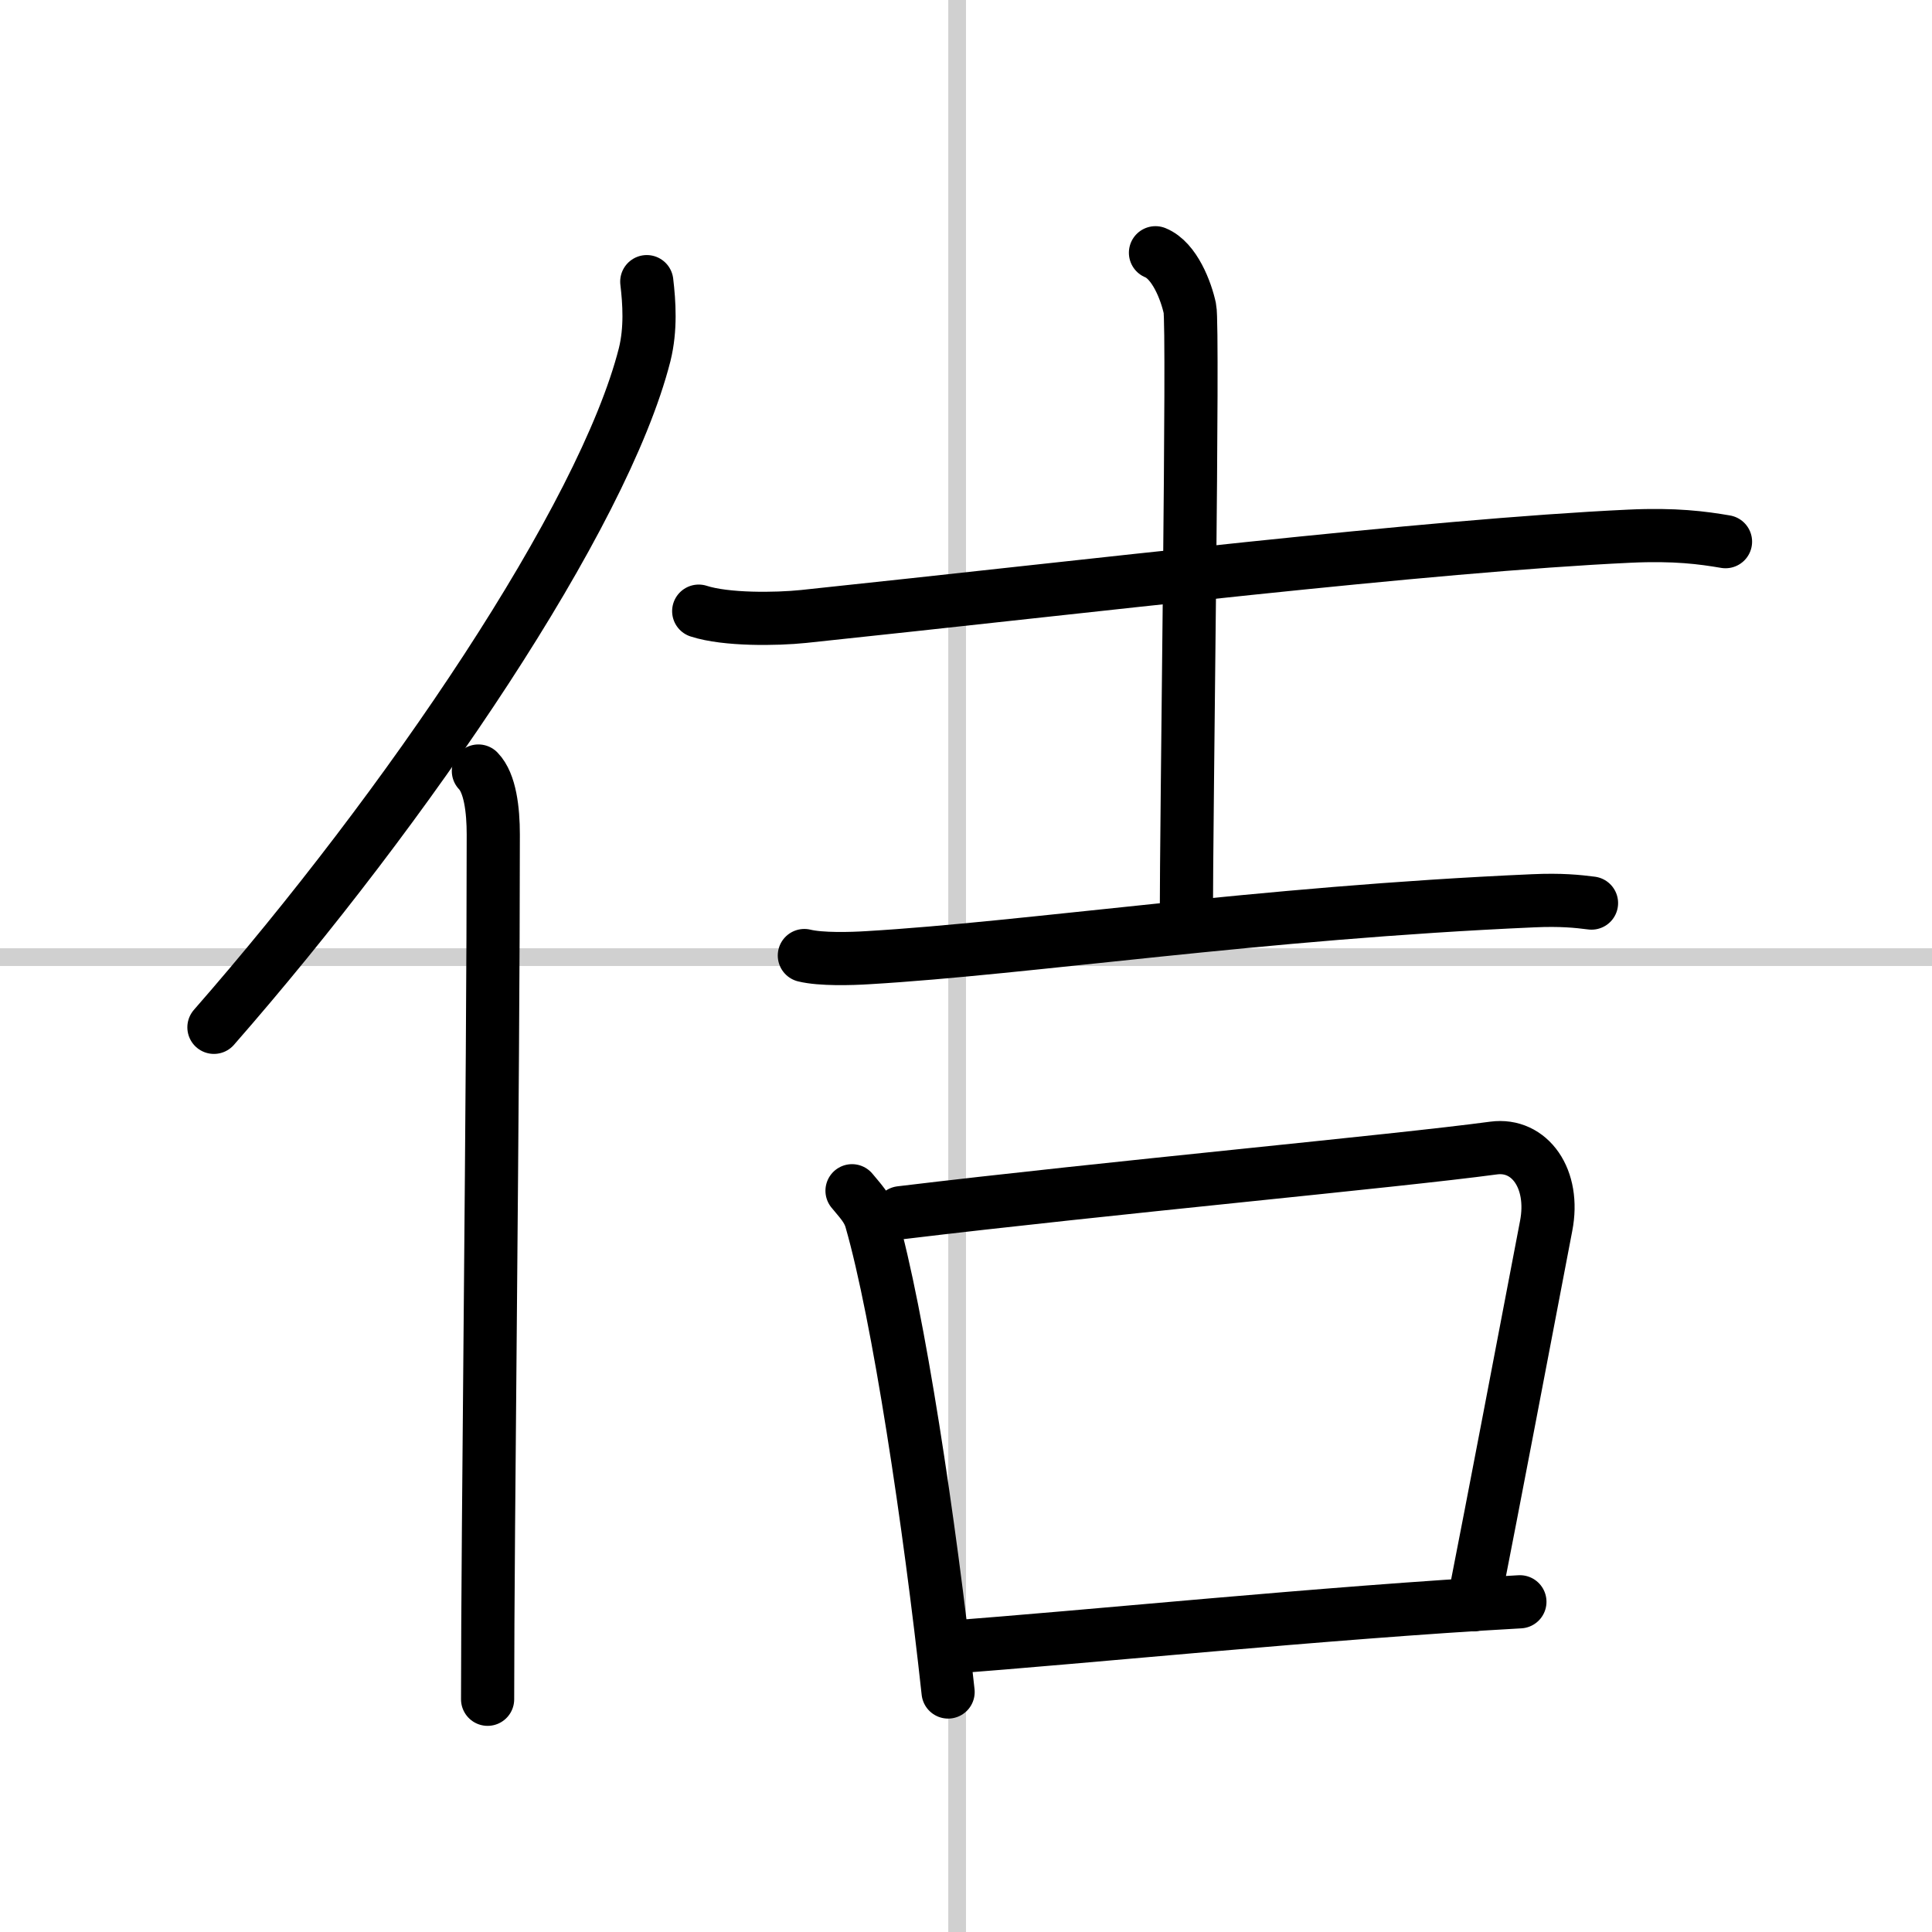
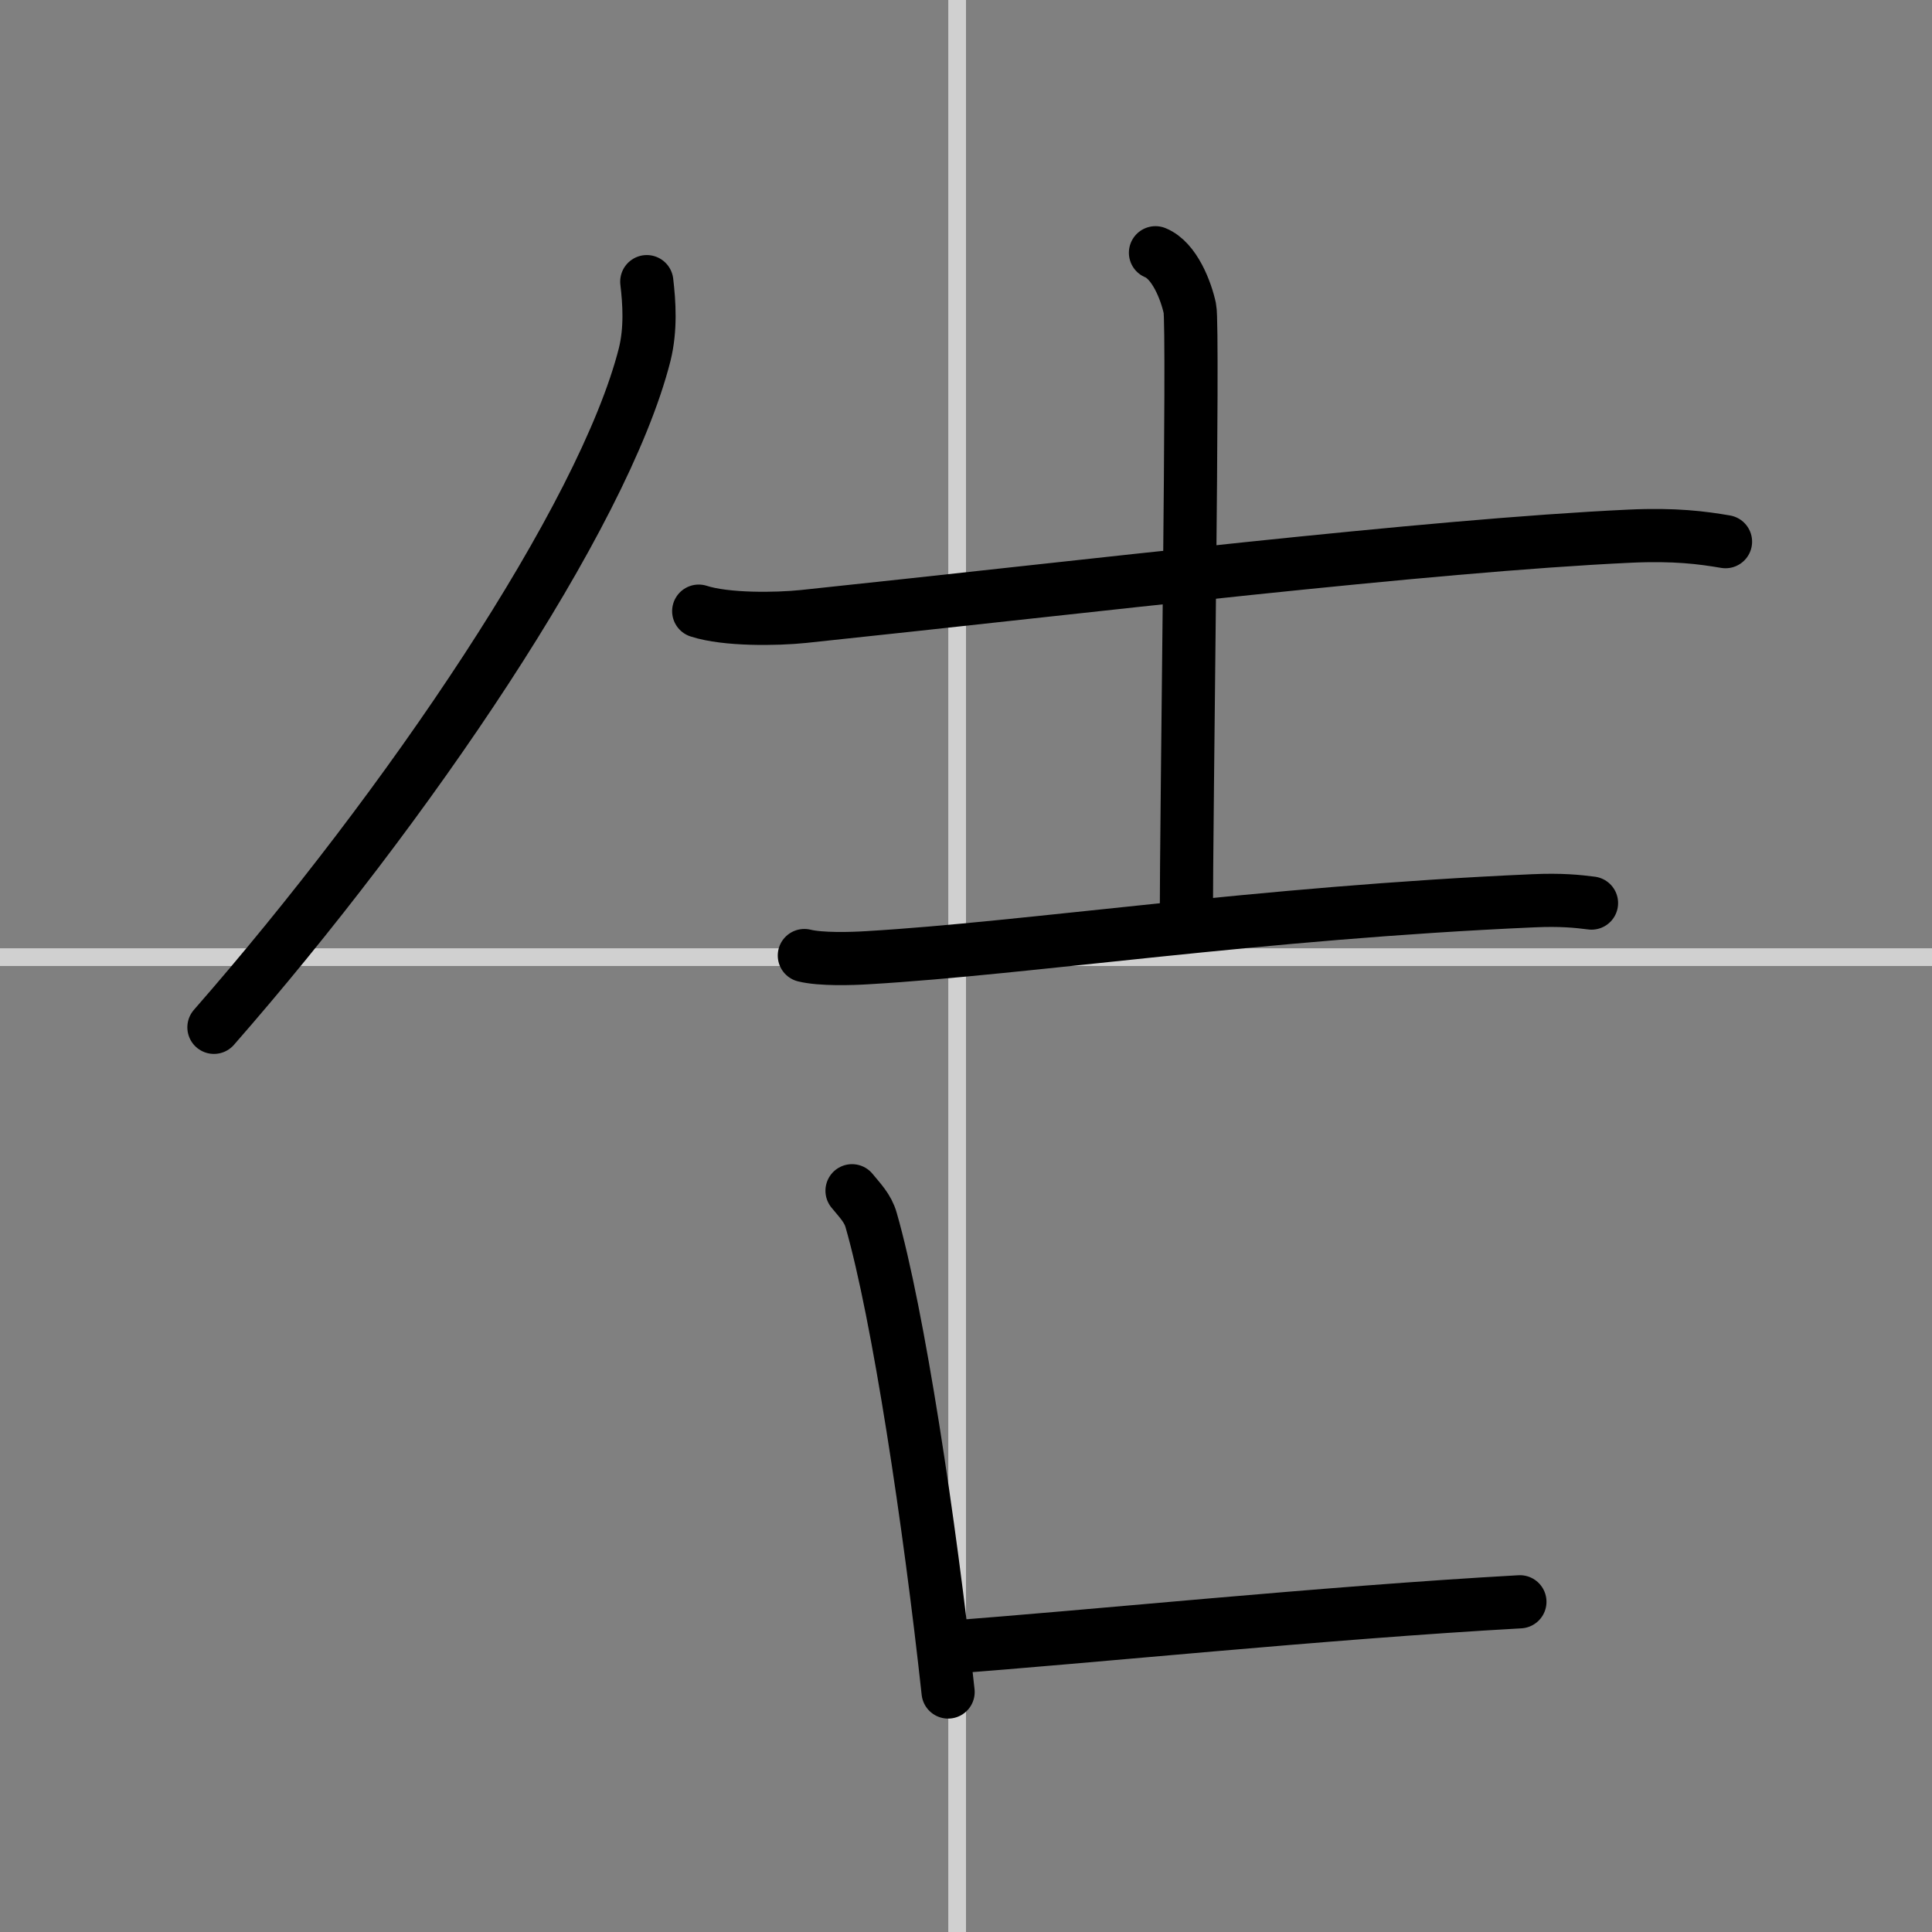
<svg xmlns="http://www.w3.org/2000/svg" width="400" height="400" viewBox="0 0 109 109">
  <rect x="0" y="0" width="109" height="109" fill="#808080" stroke="none" />
  <g fill="none" stroke="#000" stroke-linecap="round" stroke-linejoin="round" stroke-width="3">
-     <rect width="100%" height="100%" fill="#fff" stroke="#fff" />
    <line x1="54" x2="54" y2="109" stroke="#d0d0d0" stroke-width="1" />
    <line x2="109" y1="54" y2="54" stroke="#d0d0d0" stroke-width="1" />
    <path d="m36.49 15.89c0.14 1.18 0.24 2.67-0.12 4.12-2.34 9.2-13.39 25.48-24.3 37.95" />
-     <path d="m26.99 43.5c0.66 0.68 0.84 2.19 0.84 3.58 0 14.46-0.32 39.08-0.32 48.79" />
    <path d="m39.42 34.48c1.54 0.5 4.38 0.46 5.92 0.3 16.07-1.69 35.21-4 46.6-4.53 2.57-0.12 4.12 0.09 5.41 0.31" />
    <path d="m65.19 14.26c1.08 0.44 1.73 2.16 1.94 3.14 0.22 0.99-0.2 28.35-0.2 34.8" />
    <path d="M45.38,53.91c0.94,0.23,2.65,0.18,3.59,0.12C58,53.5,71,51.5,86.51,50.82c1.56-0.07,2.5,0.03,3.28,0.13" />
    <path d="m48.07 67.18c0.44 0.54 0.89 0.98 1.08 1.66 1.53 5.32 3.3 17.06 4.34 26.62" />
-     <path d="m50.81 68.42c11.78-1.42 27.9-2.9 33.46-3.65 2.03-0.27 3.48 1.73 2.96 4.4-1.28 6.69-2.89 15.16-4.11 21.37" />
    <path d="m53.44 92.94c7.72-0.56 21.2-1.95 32.31-2.57" />
  </g>
</svg>